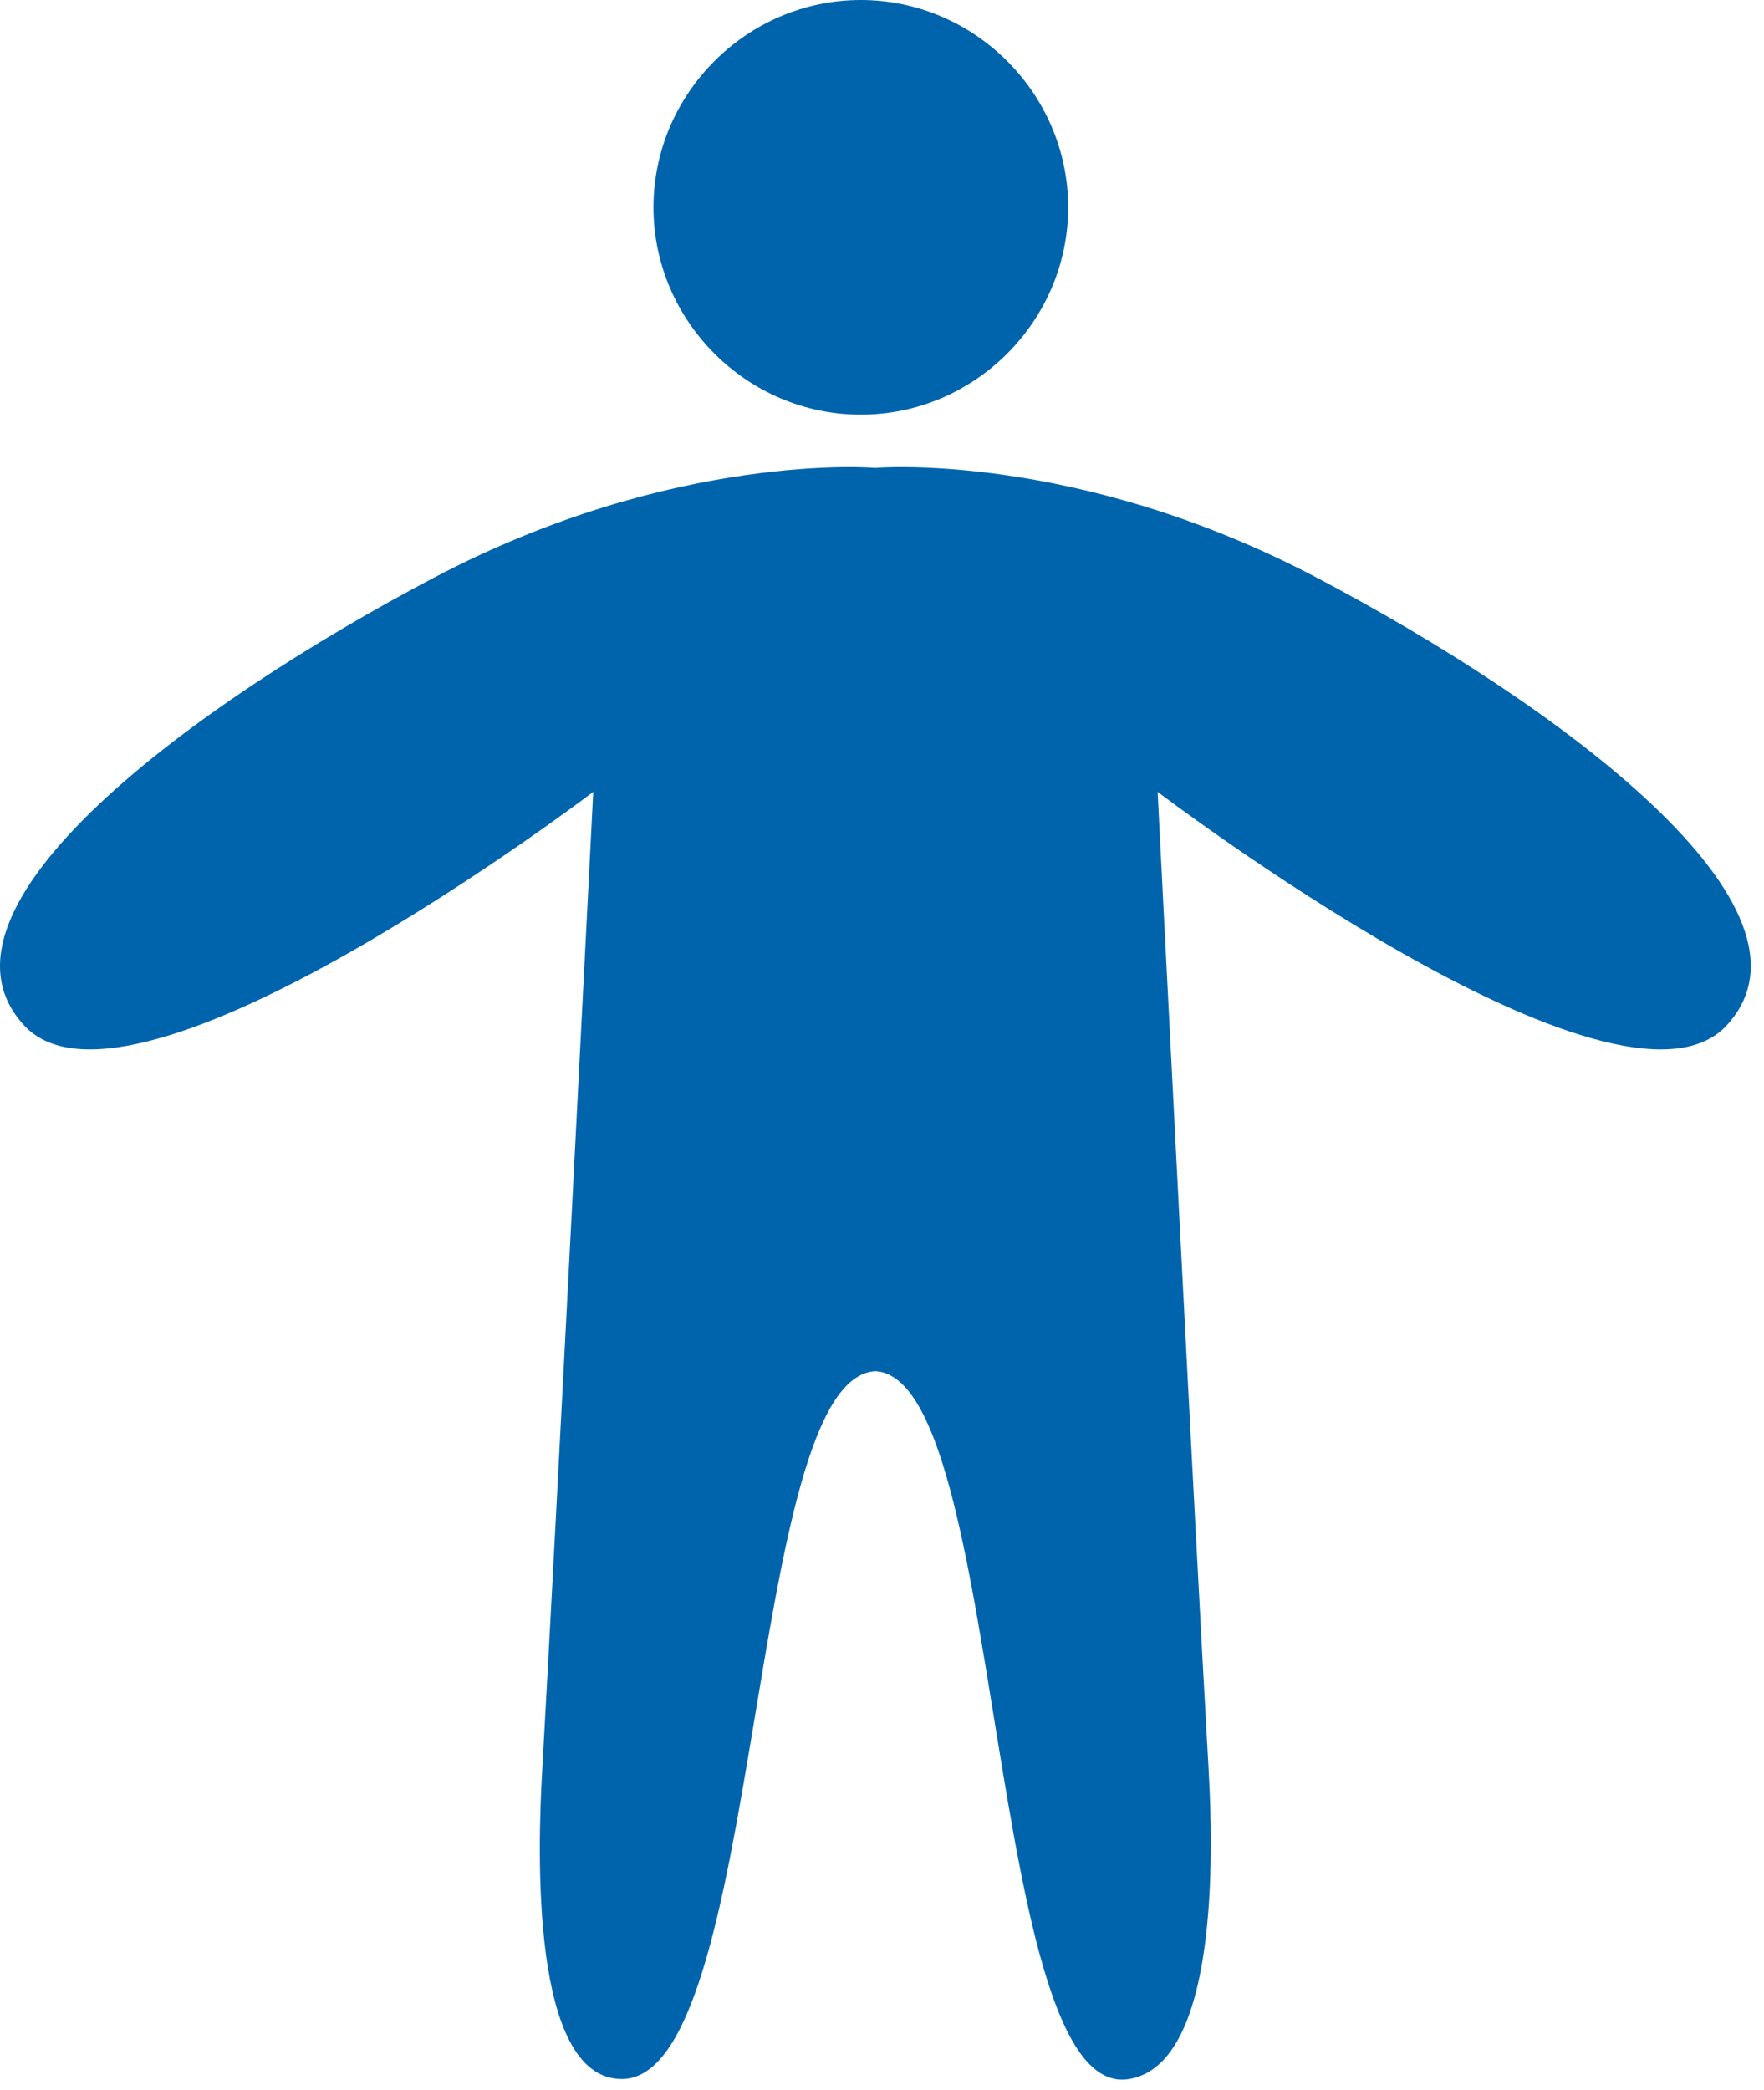
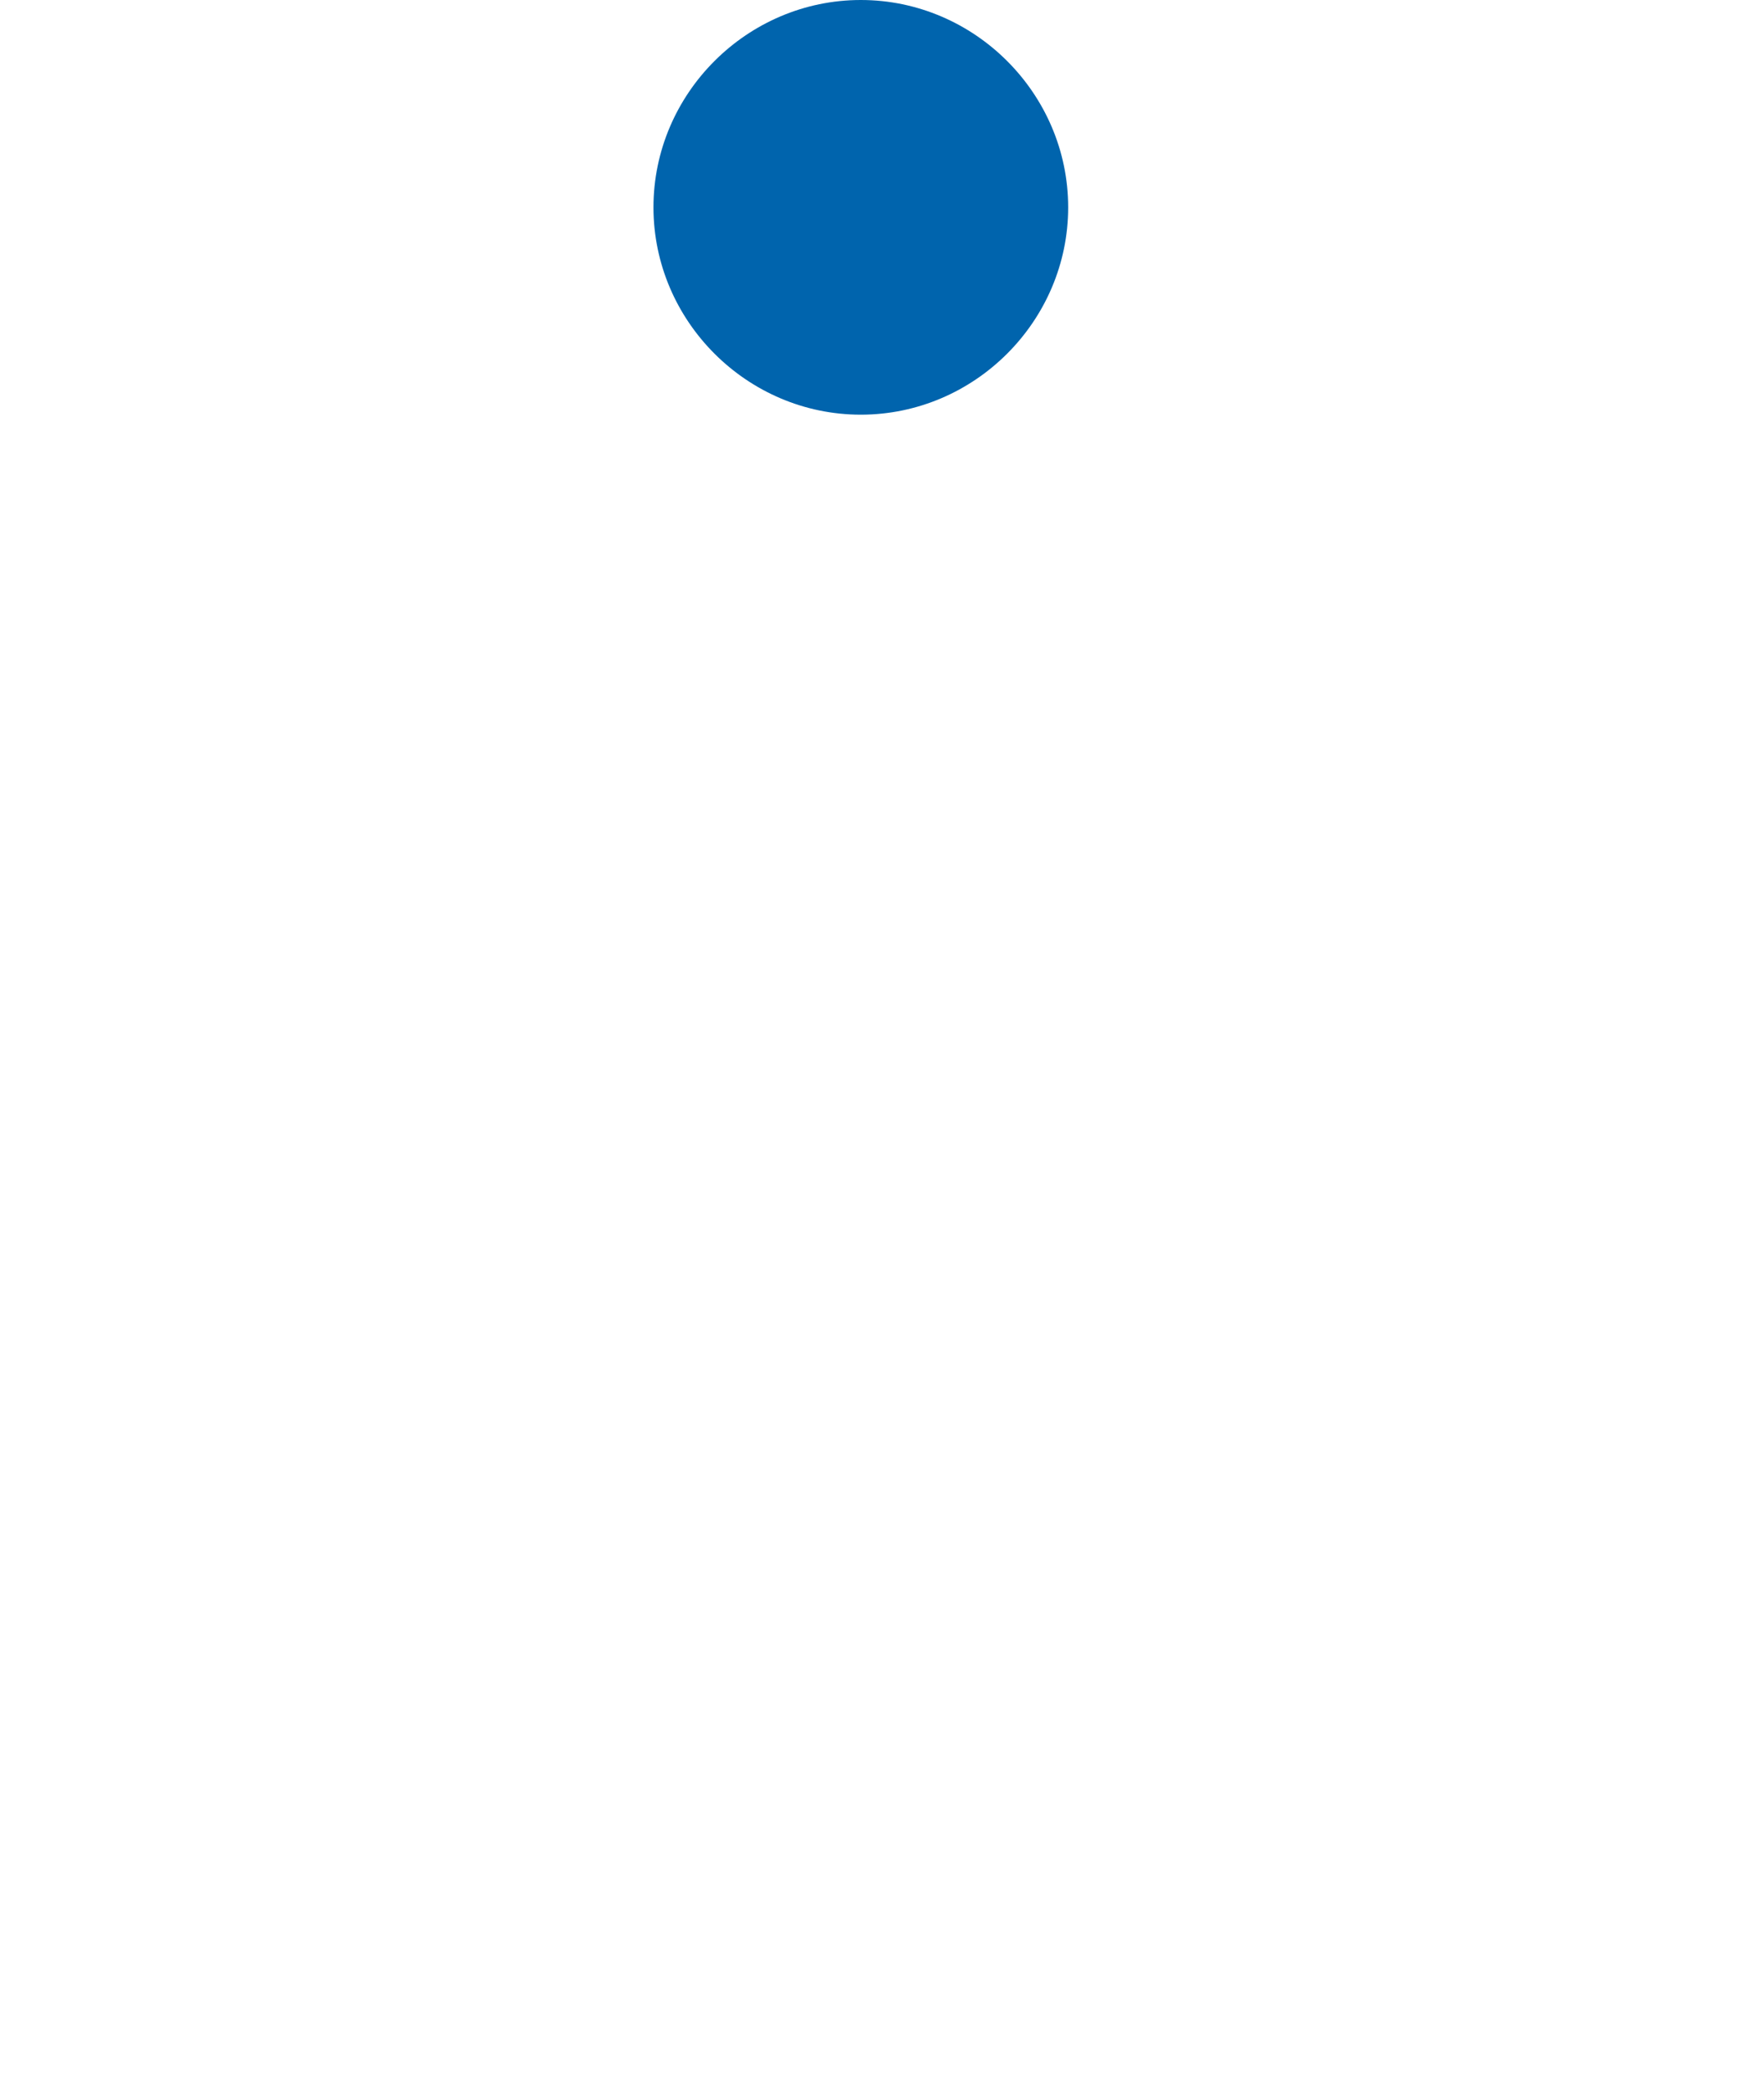
<svg xmlns="http://www.w3.org/2000/svg" width="100%" height="100%" viewBox="0 0 65 77" version="1.1" xml:space="preserve" style="fill-rule:evenodd;clip-rule:evenodd;stroke-linejoin:round;stroke-miterlimit:2;">
  <g id="Gruppe_242">
    <g id="Gruppe_241">
      <clipPath id="_clip1">
        <rect x="0" y="0" width="64.512" height="76.631" />
      </clipPath>
      <g clip-path="url(#_clip1)">
        <path id="Pfad_273" d="M39.36,7.64c-0,4.192 -3.449,7.64 -7.641,7.64c-4.191,0 -7.64,-3.448 -7.64,-7.64c0,-4.191 3.448,-7.639 7.639,-7.64c0,0 0,-0 0.001,-0c4.191,-0 7.64,3.449 7.641,7.64" style="fill:#0064ad;" />
-         <path id="Pfad_274" d="M32.256,50.525c4.795,0.234 4.043,26.996 9.357,26.083c3.31,-0.568 3.086,-8.454 2.925,-11.345c-0.513,-9.013 -1.882,-36.085 -1.882,-36.085c-0,0 16.969,12.925 20.965,8.609c3.995,-4.317 -6.216,-11.826 -15.107,-16.505c-8.89,-4.679 -16.258,-4.041 -16.258,-4.041c-0,0 -7.369,-0.637 -16.259,4.041c-8.89,4.679 -19.099,12.188 -15.106,16.505c3.994,4.316 20.969,-8.609 20.969,-8.609c-0,0 -1.37,27.075 -1.883,36.085c-0.165,2.891 -0.437,11.32 2.921,11.345c5.25,0.04 4.561,-25.849 9.358,-26.083" style="fill:#0064ad;" />
      </g>
    </g>
  </g>
</svg>